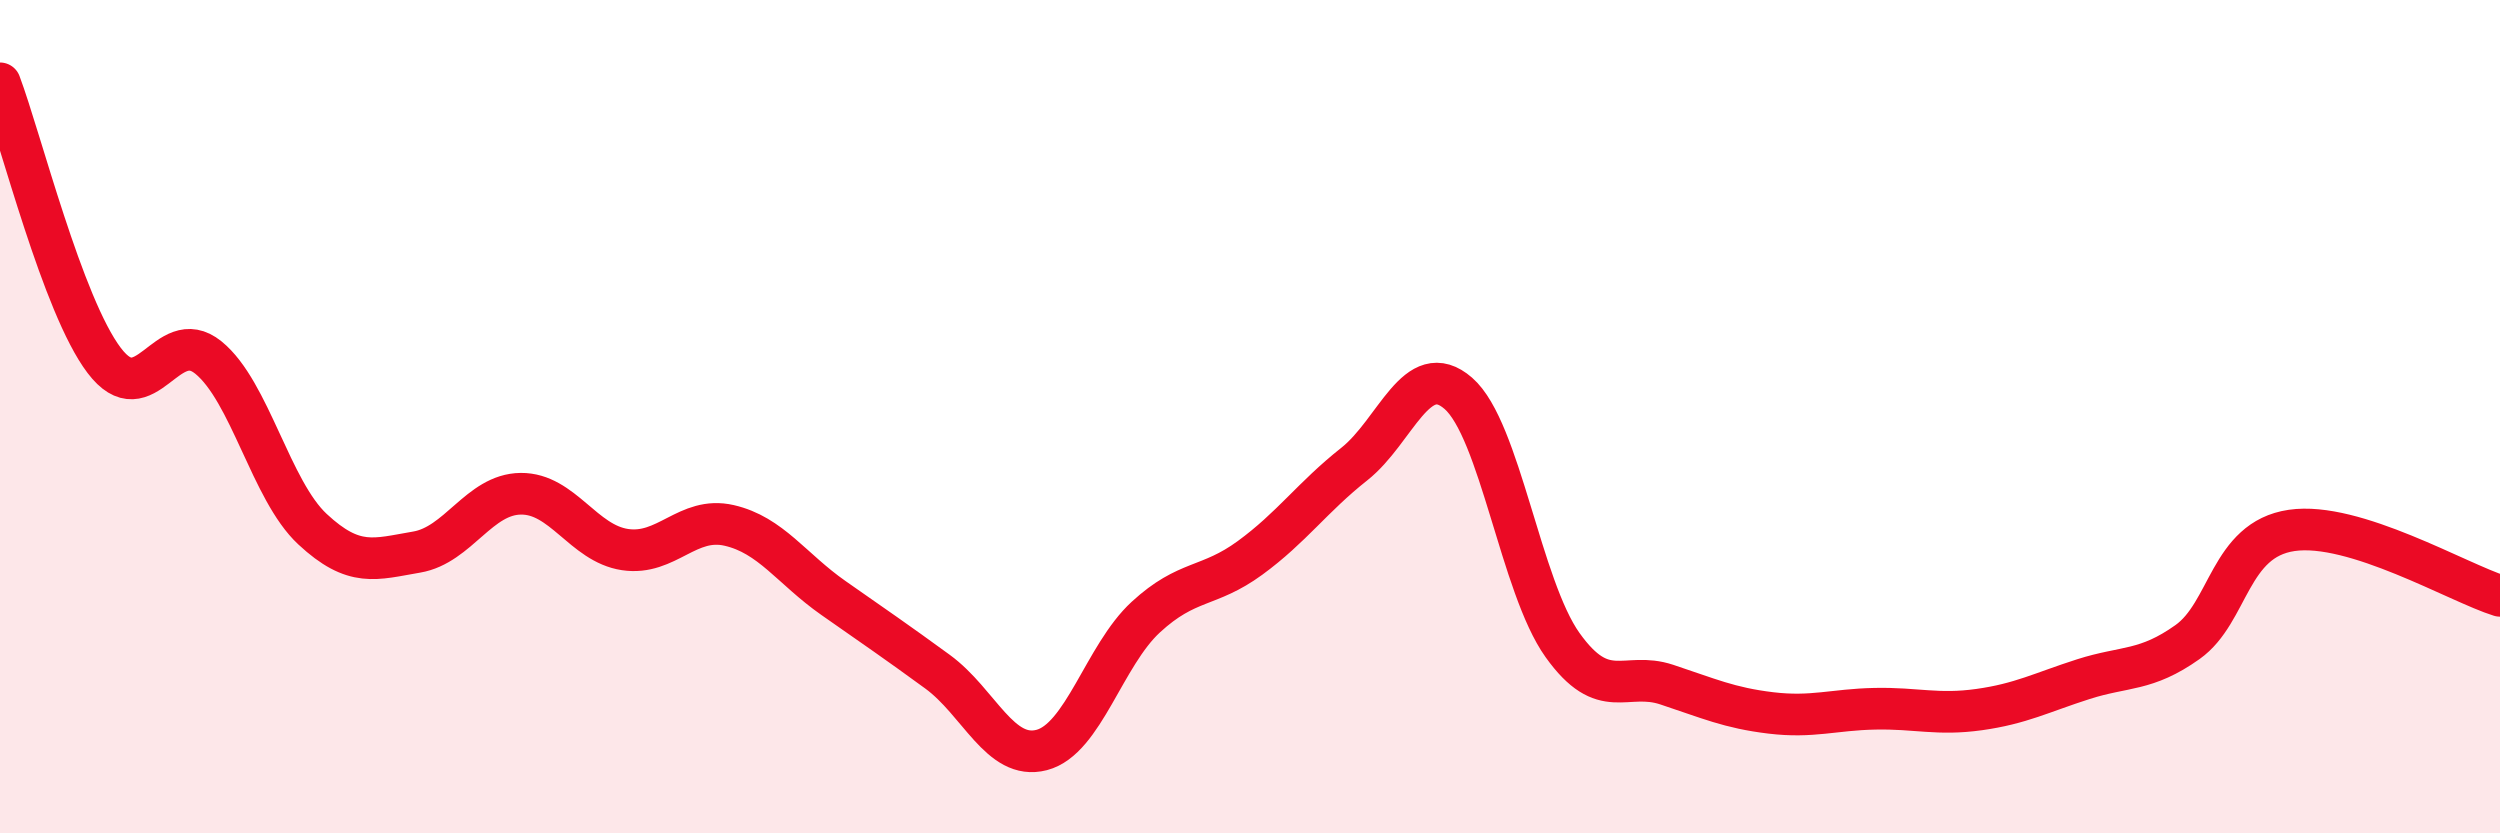
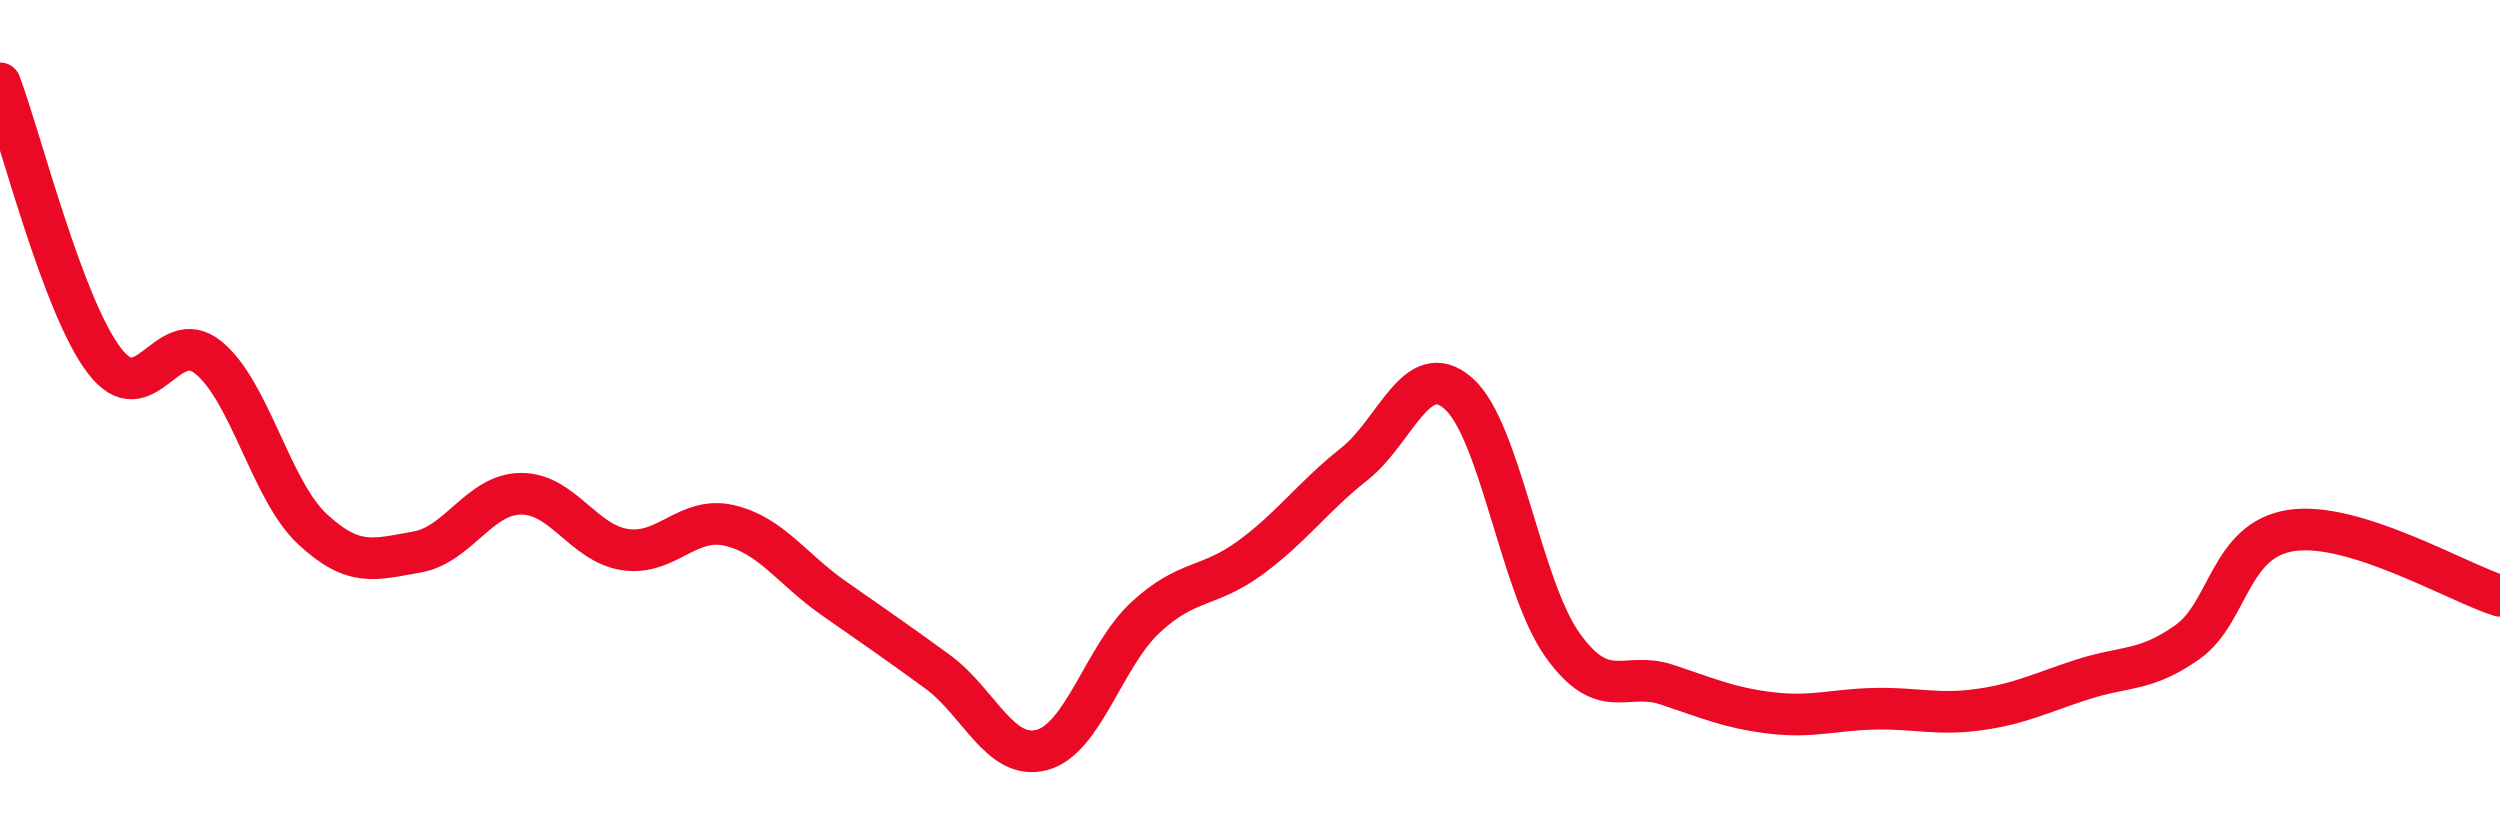
<svg xmlns="http://www.w3.org/2000/svg" width="60" height="20" viewBox="0 0 60 20">
-   <path d="M 0,2 C 0.5,3.33 1.5,7.33 2.5,8.65 C 3.5,9.97 4,7.77 5,8.58 C 6,9.39 6.5,11.77 7.5,12.7 C 8.5,13.63 9,13.42 10,13.25 C 11,13.08 11.5,11.86 12.5,11.85 C 13.5,11.84 14,13.04 15,13.19 C 16,13.34 16.5,12.38 17.5,12.61 C 18.5,12.84 19,13.65 20,14.35 C 21,15.05 21.5,15.39 22.5,16.12 C 23.5,16.85 24,18.26 25,18 C 26,17.74 26.5,15.73 27.5,14.81 C 28.5,13.89 29,14.12 30,13.39 C 31,12.66 31.5,11.93 32.5,11.14 C 33.5,10.35 34,8.57 35,9.44 C 36,10.31 36.5,14.08 37.5,15.48 C 38.5,16.88 39,16.1 40,16.43 C 41,16.76 41.5,16.99 42.5,17.11 C 43.5,17.23 44,17.03 45,17.01 C 46,16.99 46.5,17.17 47.5,17.03 C 48.5,16.89 49,16.62 50,16.3 C 51,15.98 51.5,16.12 52.5,15.41 C 53.5,14.7 53.5,12.95 55,12.73 C 56.5,12.51 59,13.99 60,14.3L60 20L0 20Z" fill="#EB0A25" opacity="0.1" stroke-linecap="round" stroke-linejoin="round" />
  <path d="M 0,2 C 0.5,3.33 1.5,7.33 2.5,8.65 C 3.5,9.97 4,7.77 5,8.58 C 6,9.39 6.5,11.77 7.5,12.7 C 8.5,13.63 9,13.42 10,13.25 C 11,13.08 11.5,11.86 12.5,11.85 C 13.5,11.84 14,13.04 15,13.19 C 16,13.34 16.5,12.38 17.5,12.61 C 18.5,12.84 19,13.65 20,14.35 C 21,15.05 21.5,15.39 22.5,16.12 C 23.5,16.85 24,18.26 25,18 C 26,17.74 26.5,15.73 27.5,14.81 C 28.5,13.89 29,14.12 30,13.39 C 31,12.66 31.5,11.93 32.5,11.14 C 33.5,10.35 34,8.57 35,9.44 C 36,10.31 36.5,14.08 37.5,15.48 C 38.5,16.88 39,16.1 40,16.43 C 41,16.76 41.5,16.99 42.5,17.11 C 43.5,17.23 44,17.03 45,17.01 C 46,16.99 46.5,17.17 47.5,17.03 C 48.5,16.89 49,16.62 50,16.3 C 51,15.98 51.5,16.12 52.5,15.41 C 53.5,14.7 53.5,12.95 55,12.73 C 56.5,12.51 59,13.99 60,14.3" stroke="#EB0A25" stroke-width="1" fill="none" stroke-linecap="round" stroke-linejoin="round" />
</svg>